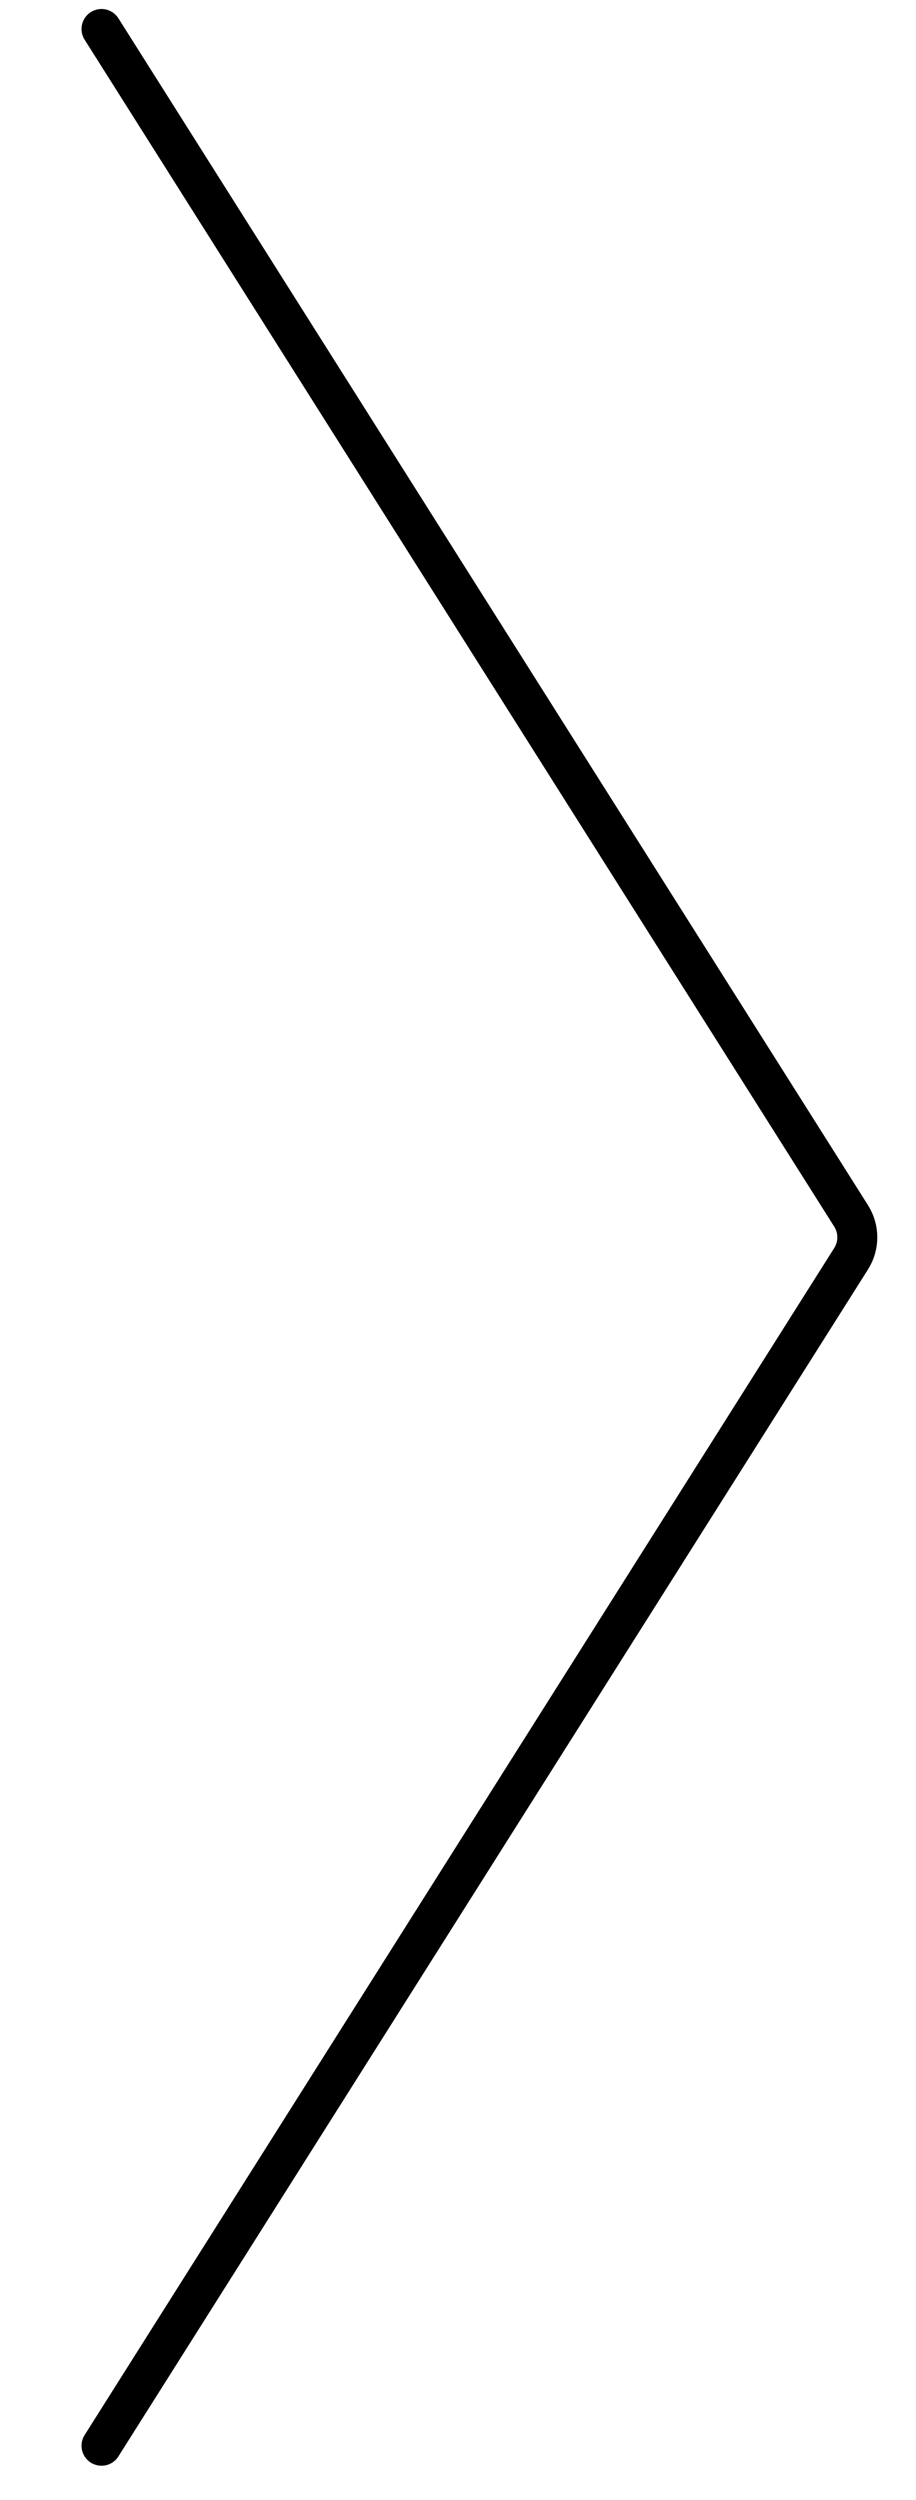
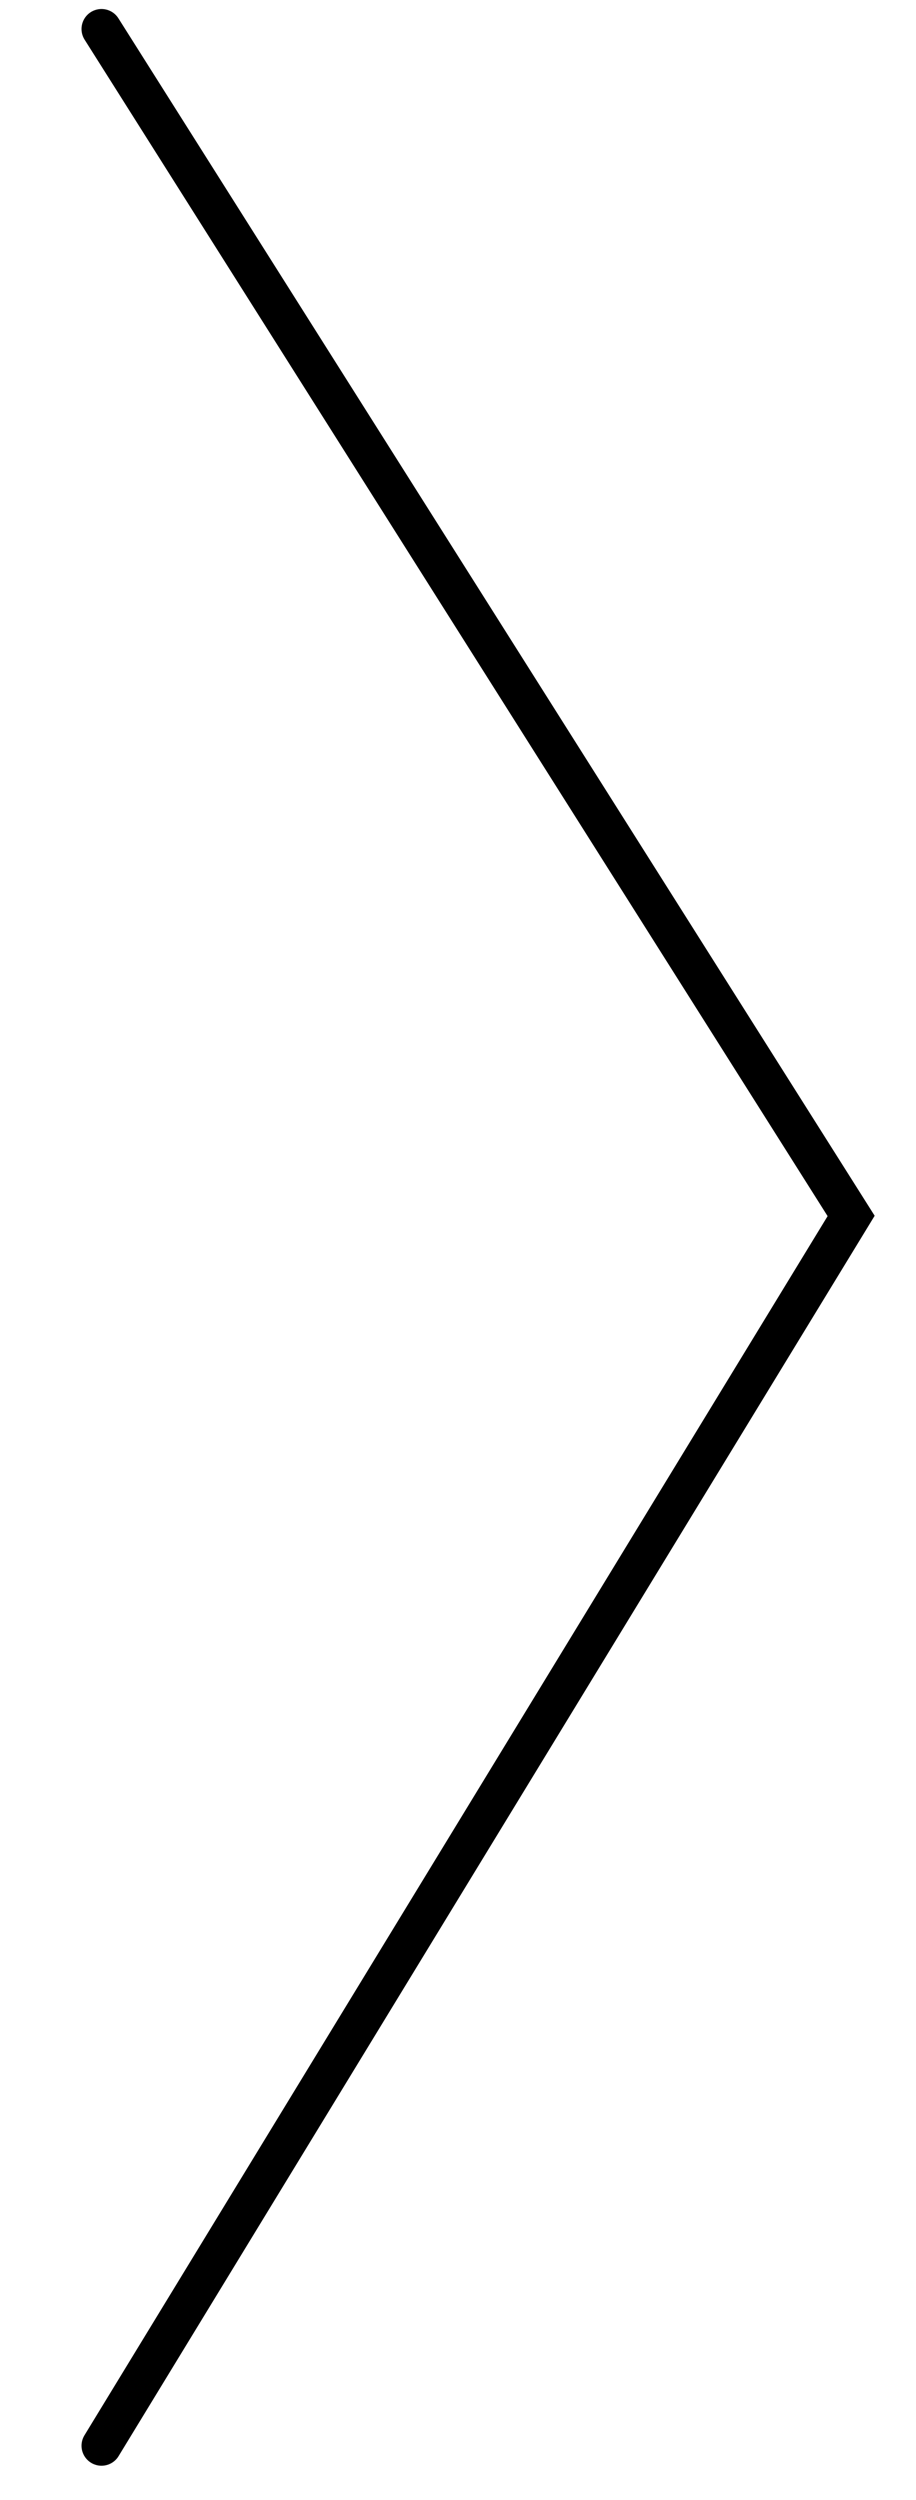
<svg xmlns="http://www.w3.org/2000/svg" width="11" height="30" viewBox="0 0 11 30" fill="none">
-   <path d="M1.219 0.348L10.221 14.591C10.32 14.748 10.32 14.947 10.221 15.104L1.219 29.348" stroke="black" stroke-width="0.48" stroke-linecap="round" />
+   <path d="M1.219 0.348L10.221 14.591L1.219 29.348" stroke="black" stroke-width="0.48" stroke-linecap="round" />
</svg>